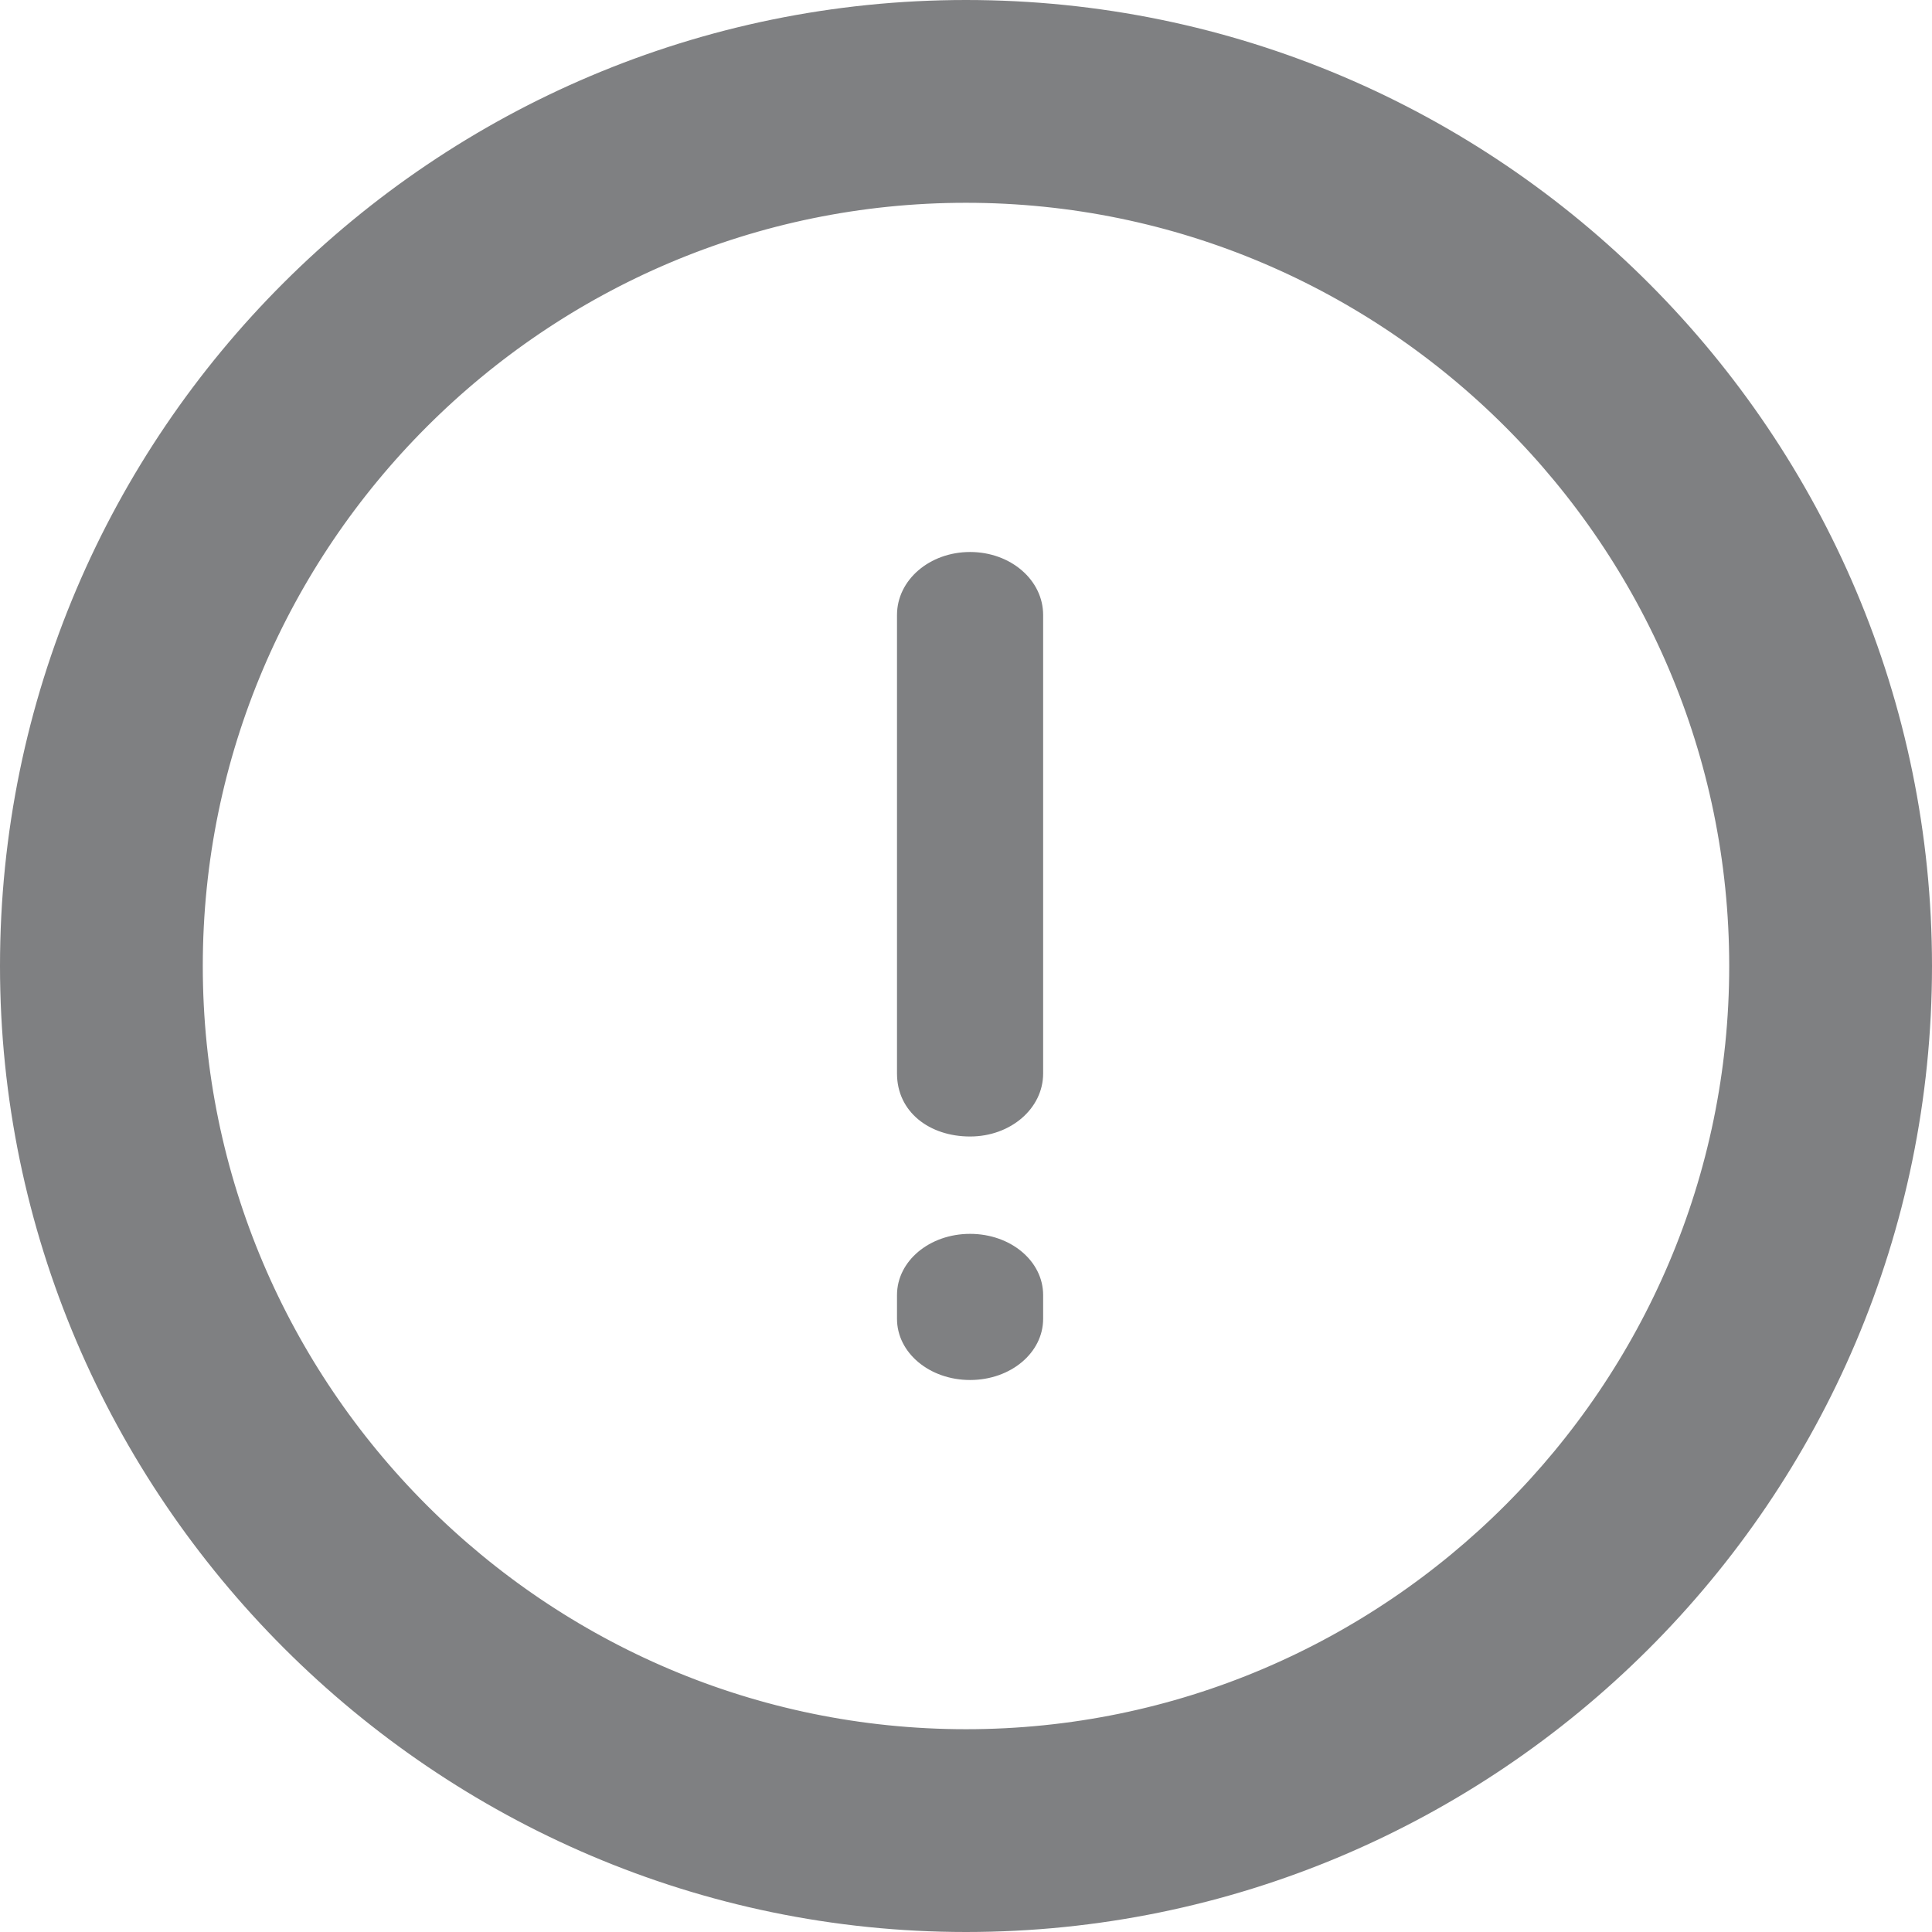
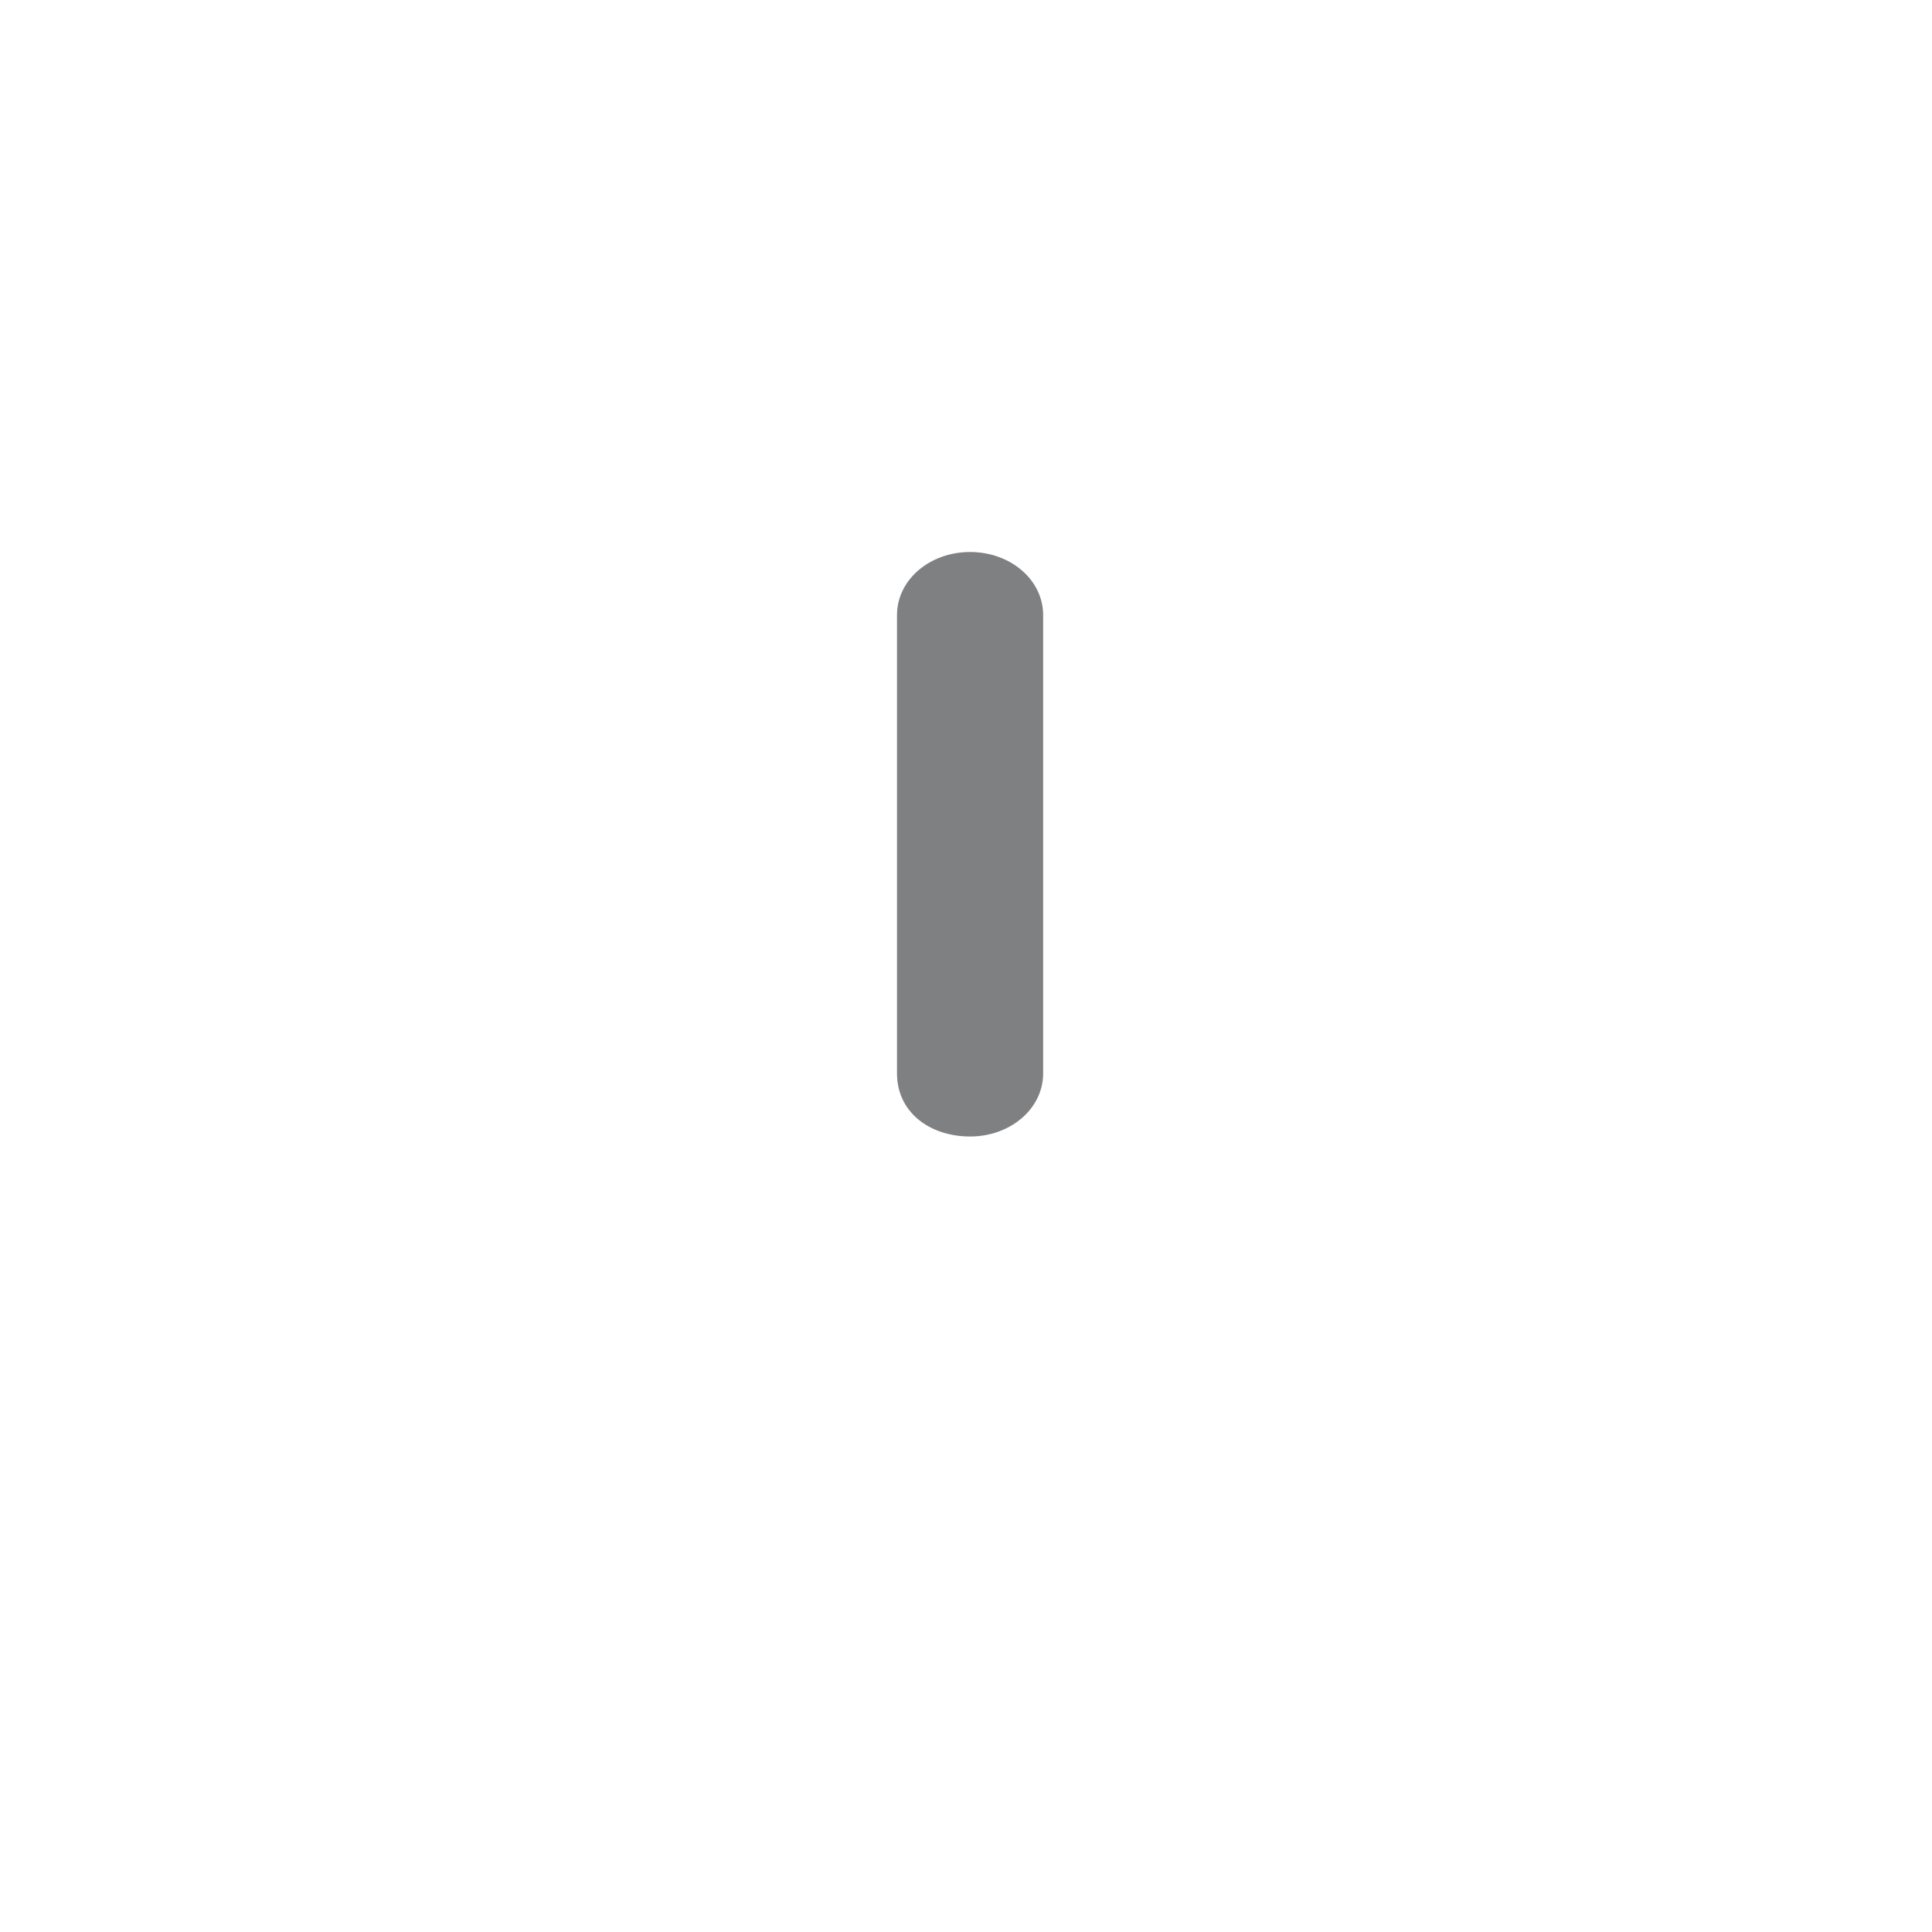
<svg xmlns="http://www.w3.org/2000/svg" width="28" height="28" viewBox="0 0 28 28" fill="none">
  <path d="M14.059 16.471C14.647 16.471 15.118 16.065 15.118 15.558V8.913C15.118 8.406 14.647 8 14.059 8C13.471 8 13 8.406 13 8.913V15.558C13 16.116 13.471 16.471 14.059 16.471Z" fill="#7F8082" />
-   <path d="M14.059 20C14.647 20 15.118 19.606 15.118 19.113V18.769C15.118 18.276 14.647 17.882 14.059 17.882C13.471 17.882 13 18.276 13 18.769V19.113C13 19.606 13.471 20 14.059 20Z" fill="#7F8082" />
-   <path d="M27.25 14C27.25 21.332 21.282 27.25 14 27.25C6.72 27.25 0.75 21.28 0.75 14C0.75 6.668 6.718 0.75 14 0.75C21.332 0.75 27.25 6.718 27.25 14ZM25.811 14C25.811 7.494 20.506 2.189 14 2.189C7.494 2.189 2.189 7.494 2.189 14C2.189 20.506 7.494 25.811 14 25.811C20.506 25.811 25.811 20.506 25.811 14Z" stroke="#7F8082" stroke-width="1.5" />
</svg>